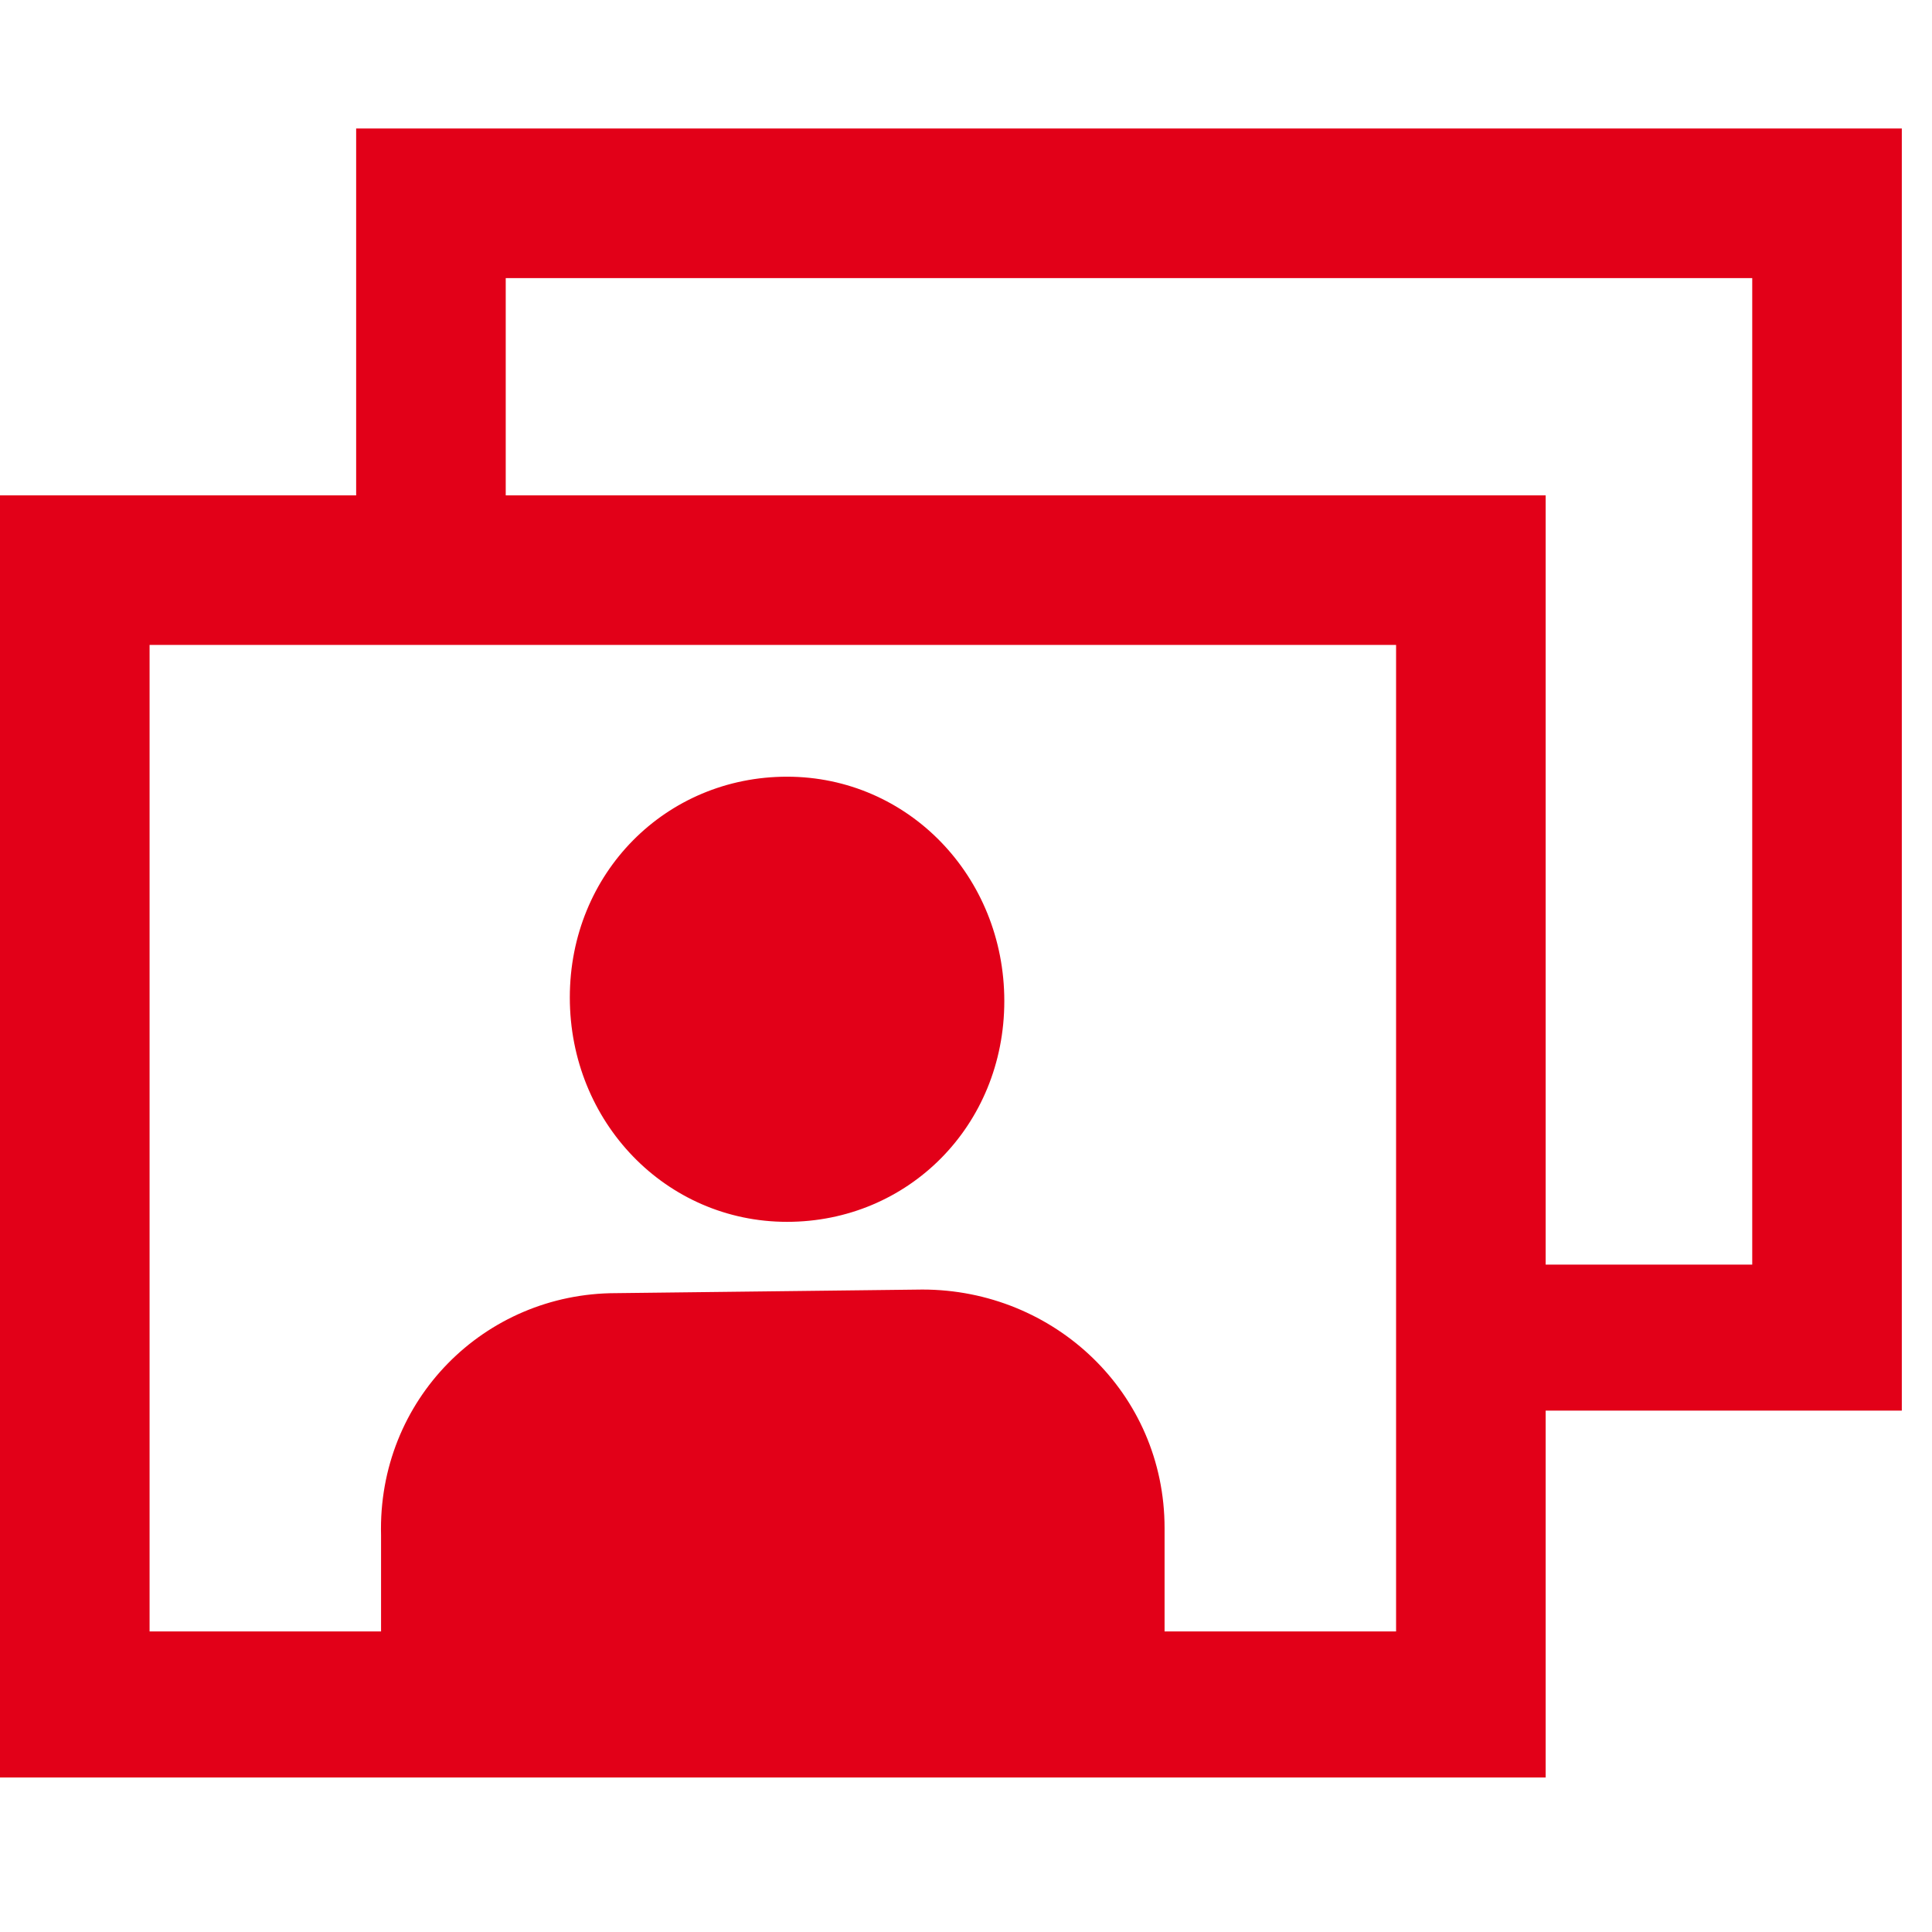
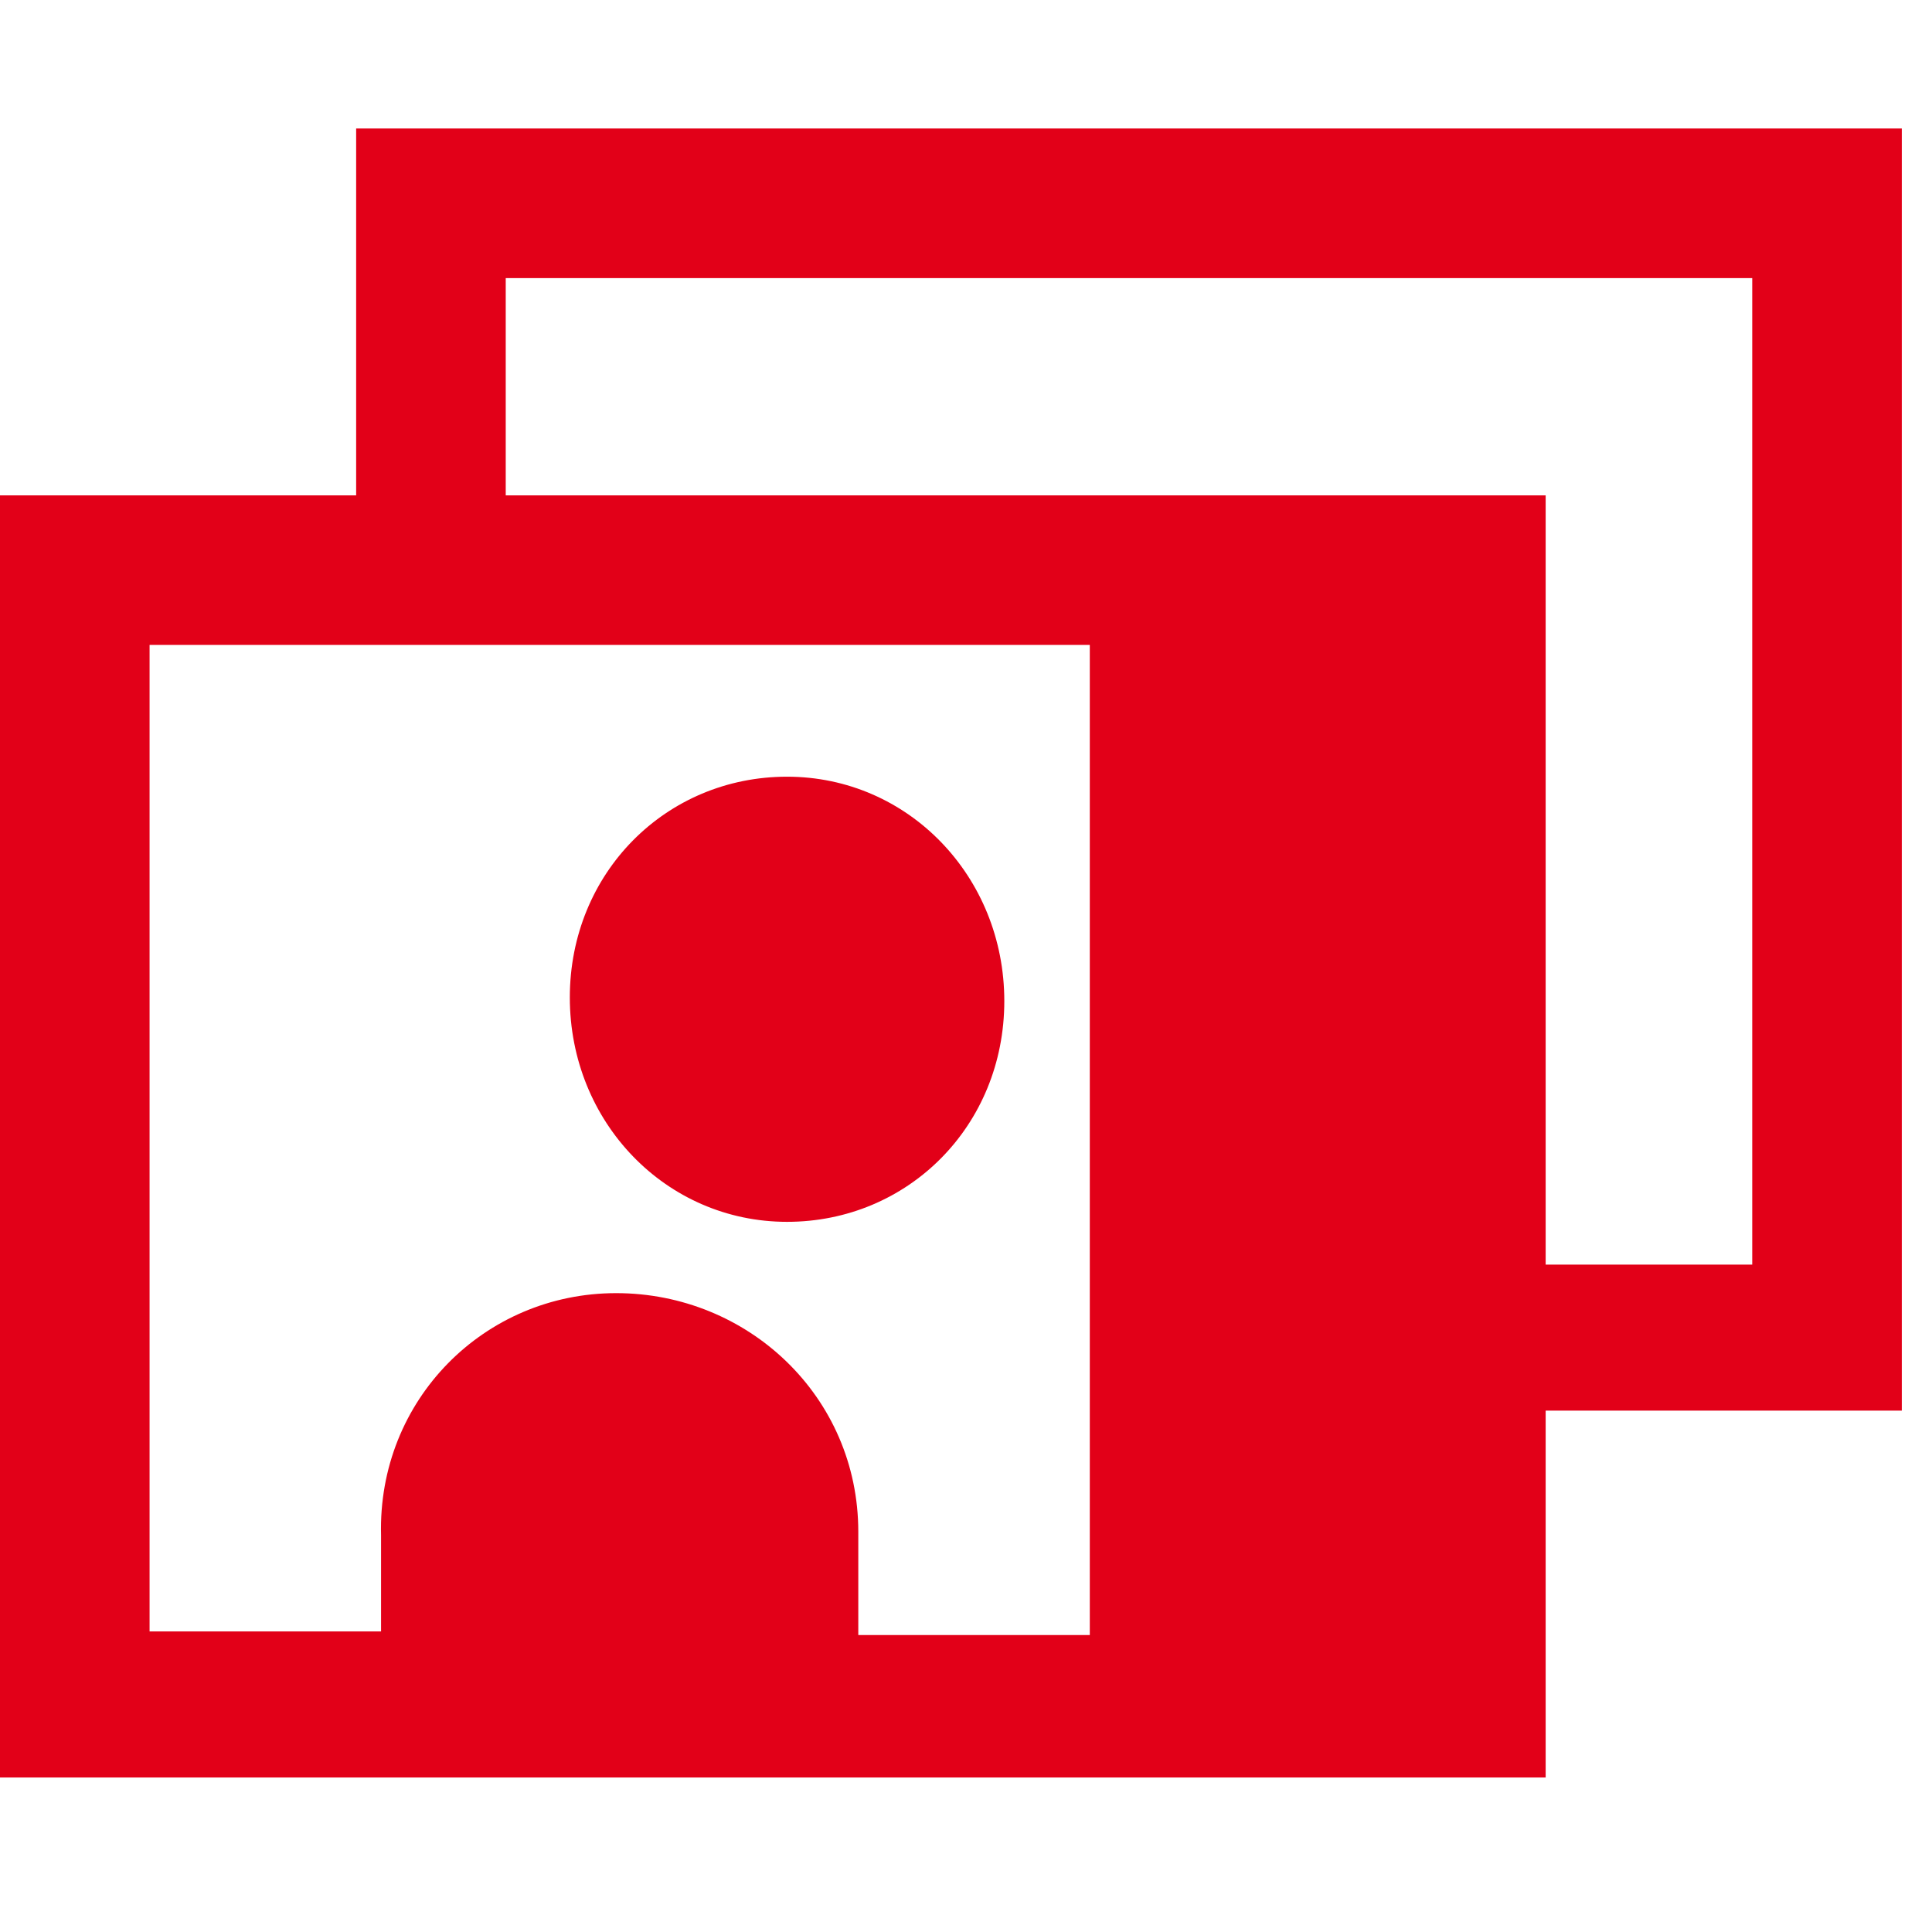
<svg xmlns="http://www.w3.org/2000/svg" version="1.1" x="0px" y="0px" width="64px" height="64px" viewBox="0 0 64 64" style="enable-background:new 0 0 64 64;" xml:space="preserve">
-   <path id="passbildautomat_1_" fill="#E20018" d="M26.072,25.729c4.012,0,7.197,3.304,7.197,7.432c0,4.131-3.186,7.314-7.197,7.314 c-4.011,0-7.196-3.303-7.196-7.432C18.876,28.915,22.062,25.729,26.072,25.729z M63,4.257v42.472H51.202v12.152H0V16.409h11.798 V4.257H63z M46.247,21.364H4.955v32.68h7.668v-3.186c-0.117-4.482,3.422-8.021,7.787-8.021l10.146-0.119 c4.365,0,8.022,3.422,8.022,7.904v3.422h7.669V21.364z M58.045,9.212H16.753v7.197h34.449v25.482h6.843V9.212z" />
+   <path id="passbildautomat_1_" fill="#E20018" d="M26.072,25.729c4.012,0,7.197,3.304,7.197,7.432c0,4.131-3.186,7.314-7.197,7.314 c-4.011,0-7.196-3.303-7.196-7.432C18.876,28.915,22.062,25.729,26.072,25.729z M63,4.257v42.472H51.202v12.152H0V16.409h11.798 V4.257H63z M46.247,21.364H4.955v32.68h7.668v-3.186c-0.117-4.482,3.422-8.021,7.787-8.021c4.365,0,8.022,3.422,8.022,7.904v3.422h7.669V21.364z M58.045,9.212H16.753v7.197h34.449v25.482h6.843V9.212z" />
</svg>